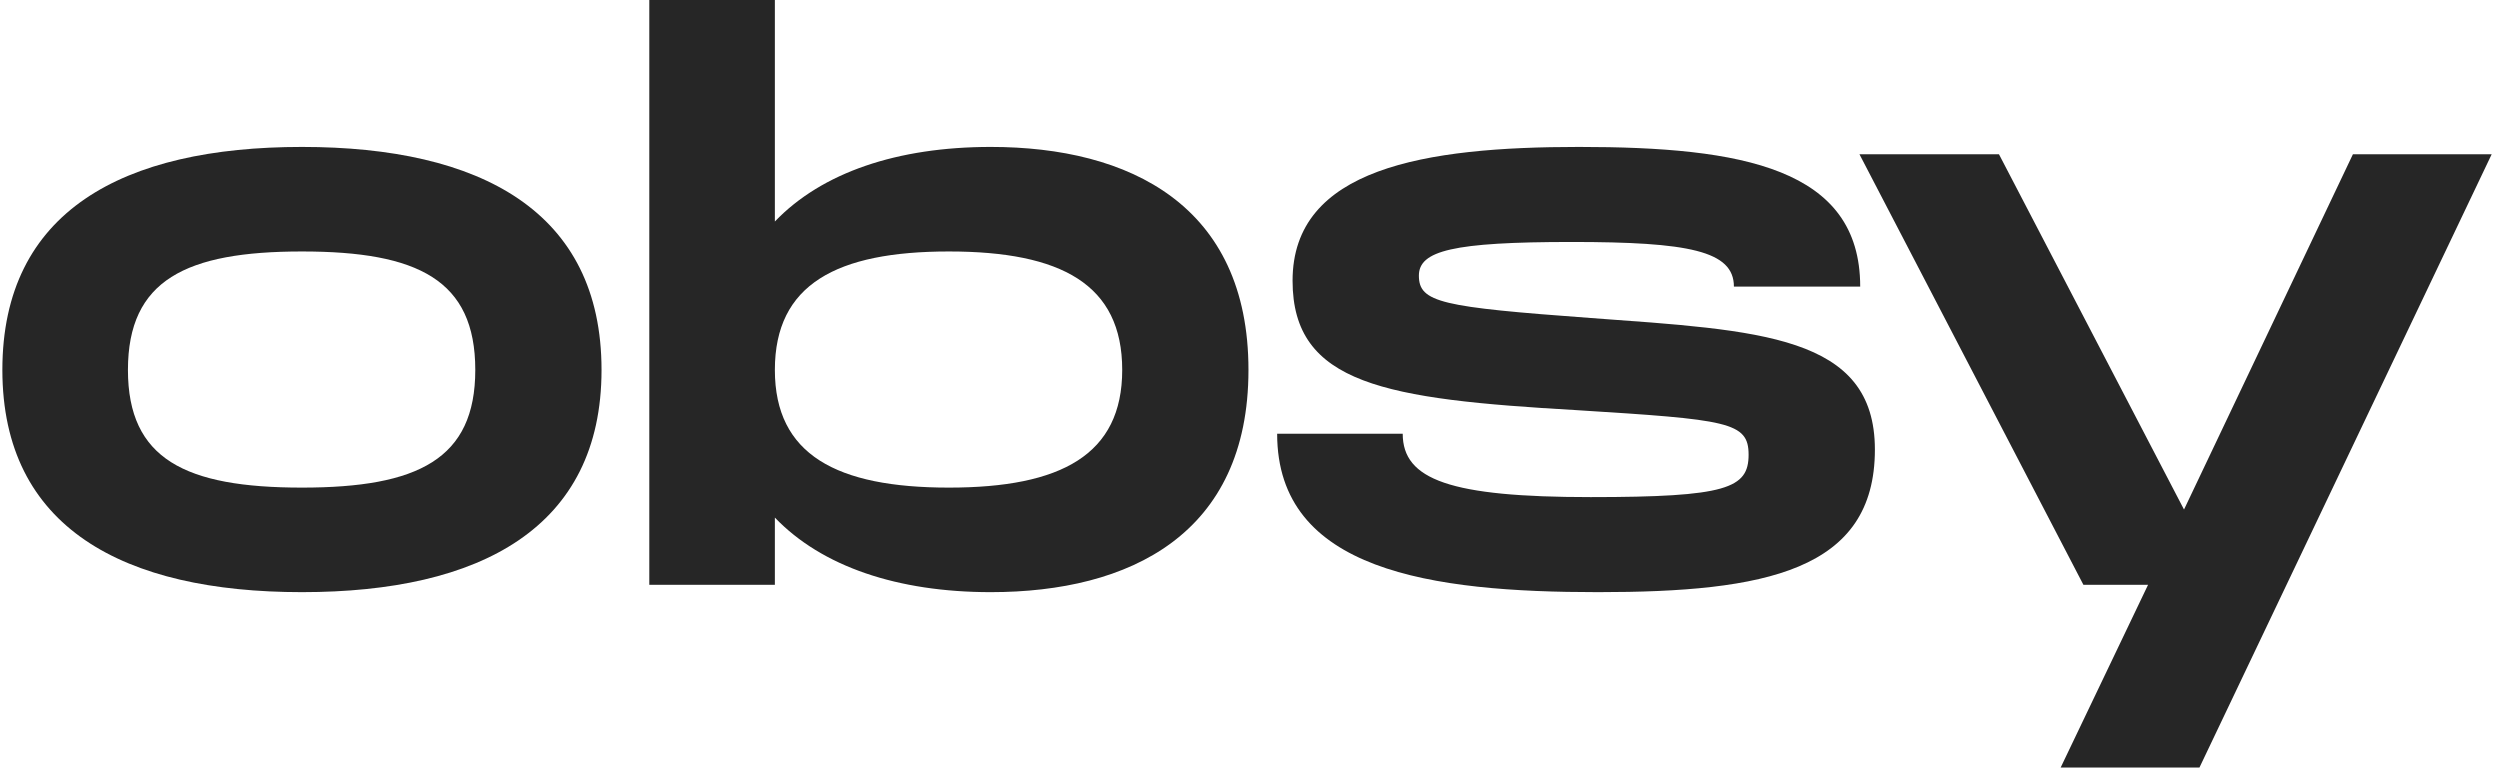
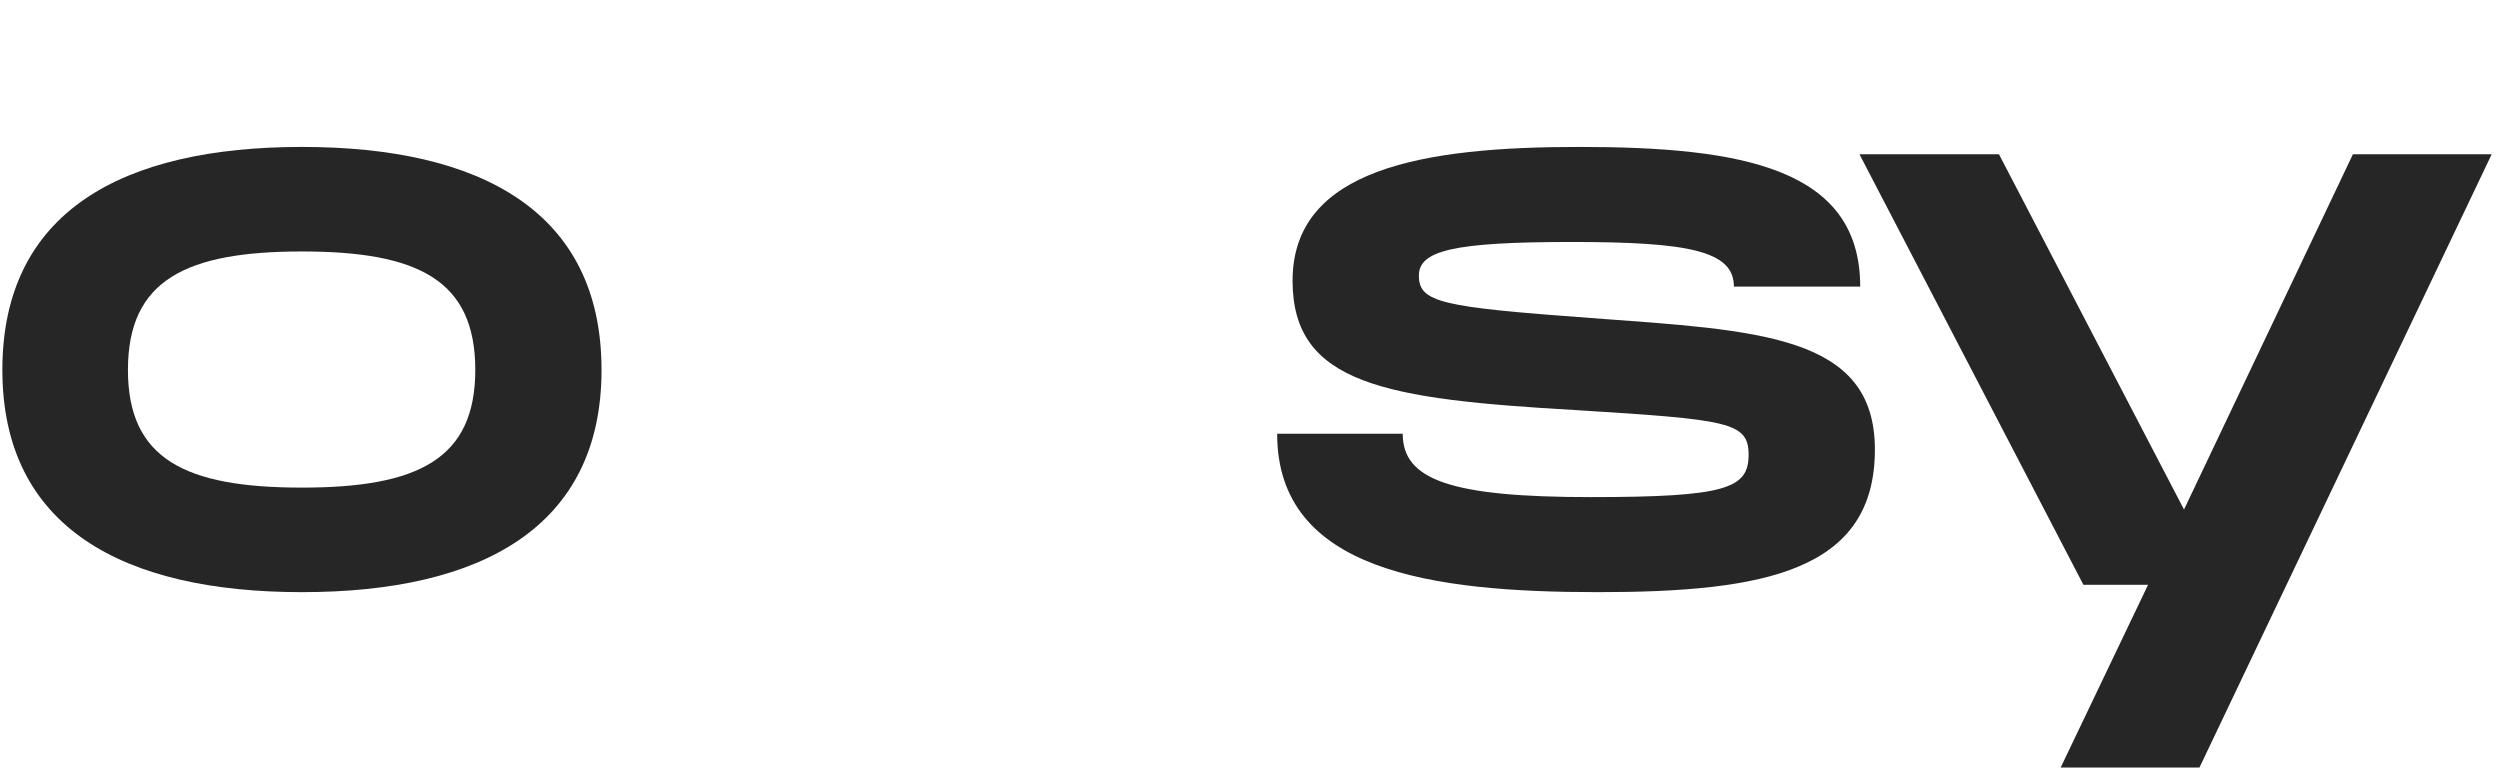
<svg xmlns="http://www.w3.org/2000/svg" width="114" height="35" viewBox="0 0 114 35" fill="none">
  <path d="M0.108 16.868C0.108 9.634 5.6 6.7 13.77 6.7C21.907 6.7 27.43 9.634 27.43 16.868C27.43 24.068 21.907 27.002 13.77 27.002C5.633 27.002 0.108 24.068 0.108 16.868ZM21.673 16.868C21.673 12.768 19.061 11.467 13.77 11.467C8.48 11.467 5.834 12.768 5.834 16.868C5.834 20.935 8.446 22.235 13.77 22.235C19.061 22.235 21.673 20.935 21.673 16.868Z" fill="#262626" />
-   <path d="M56.93 16.868C56.93 24.368 51.508 27.002 45.179 27.002C40.926 27.002 37.477 25.835 35.334 23.602V26.668H29.608V0H35.334V10.101C37.477 7.867 40.915 6.7 45.179 6.7C51.508 6.7 56.93 9.367 56.93 16.868ZM51.173 16.868C51.173 12.967 48.393 11.467 43.27 11.467C38.147 11.467 35.334 12.967 35.334 16.868C35.334 20.735 38.147 22.235 43.27 22.235C48.393 22.235 51.173 20.735 51.173 16.868Z" fill="#262626" />
-   <path d="M63.964 19.779C63.964 21.879 66.141 22.668 72.536 22.668C78.731 22.668 79.736 22.268 79.736 20.735C79.736 19.235 78.798 19.135 71.867 18.701C63.194 18.201 58.941 17.534 58.941 12.801C58.941 7.667 64.969 6.7 72.001 6.7C79.434 6.7 84.825 7.667 84.825 13.068H79.066C79.066 11.434 76.99 11.034 71.666 11.034C66.241 11.034 64.701 11.434 64.701 12.568C64.701 13.801 65.739 14.001 72.536 14.501C80.238 15.068 85.495 15.268 85.495 20.501C85.495 26.035 80.472 27.002 72.871 27.002C65.27 27.002 58.238 26.035 58.238 19.779H63.964Z" fill="#262626" />
+   <path d="M63.964 19.779C63.964 21.879 66.141 22.668 72.536 22.668C78.731 22.668 79.736 22.268 79.736 20.735C79.736 19.235 78.798 19.135 71.867 18.701C63.194 18.201 58.941 17.534 58.941 12.801C58.941 7.667 64.969 6.7 72.001 6.7C79.434 6.7 84.825 7.667 84.825 13.068H79.066C79.066 11.434 76.99 11.034 71.666 11.034C66.241 11.034 64.701 11.434 64.701 12.568C64.701 13.801 65.739 14.001 72.536 14.501C80.238 15.068 85.495 15.268 85.495 20.501C85.495 26.035 80.472 27.002 72.871 27.002C65.27 27.002 58.238 26.035 58.238 19.779H63.964" fill="#262626" />
  <path d="M113.621 7.034L100.295 35H93.966L97.951 26.668H95.004L84.791 7.034H91.153L99.591 23.235L107.293 7.034H113.621Z" fill="#262626" />
</svg>